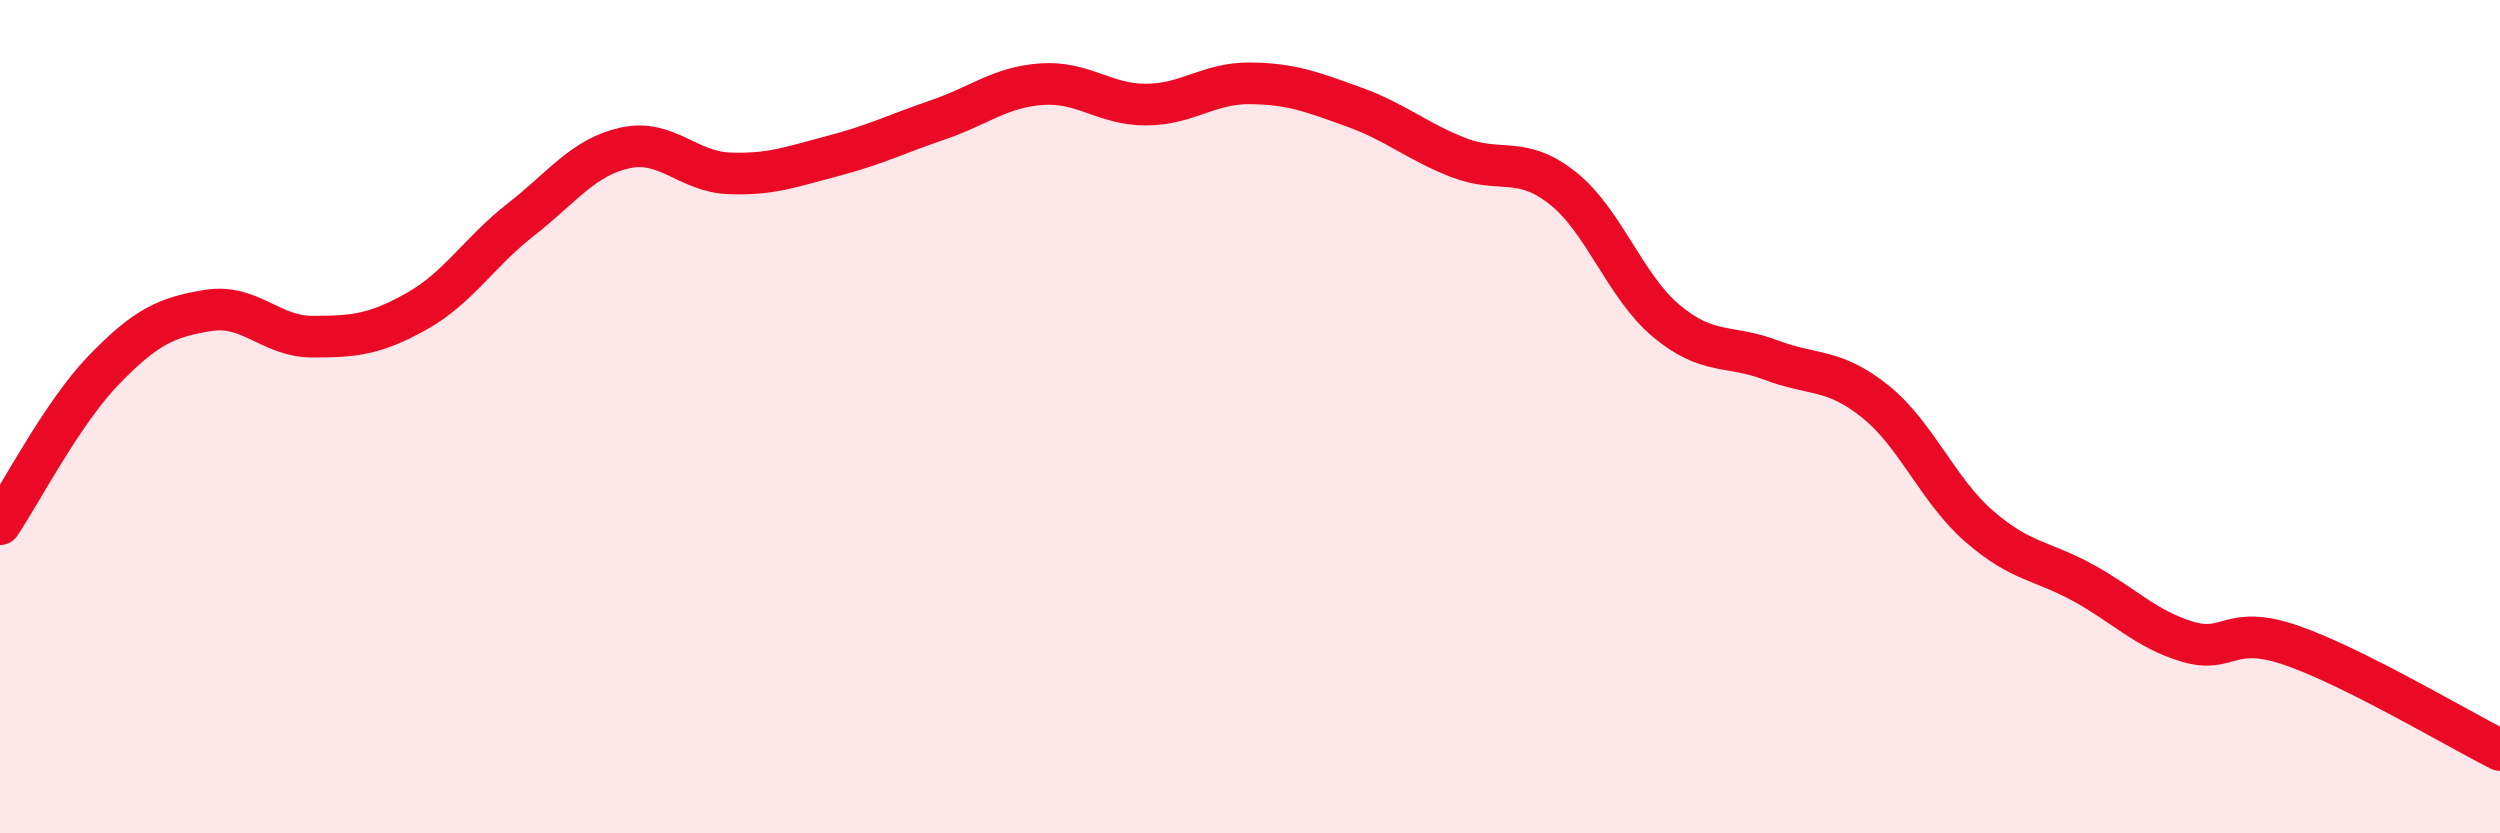
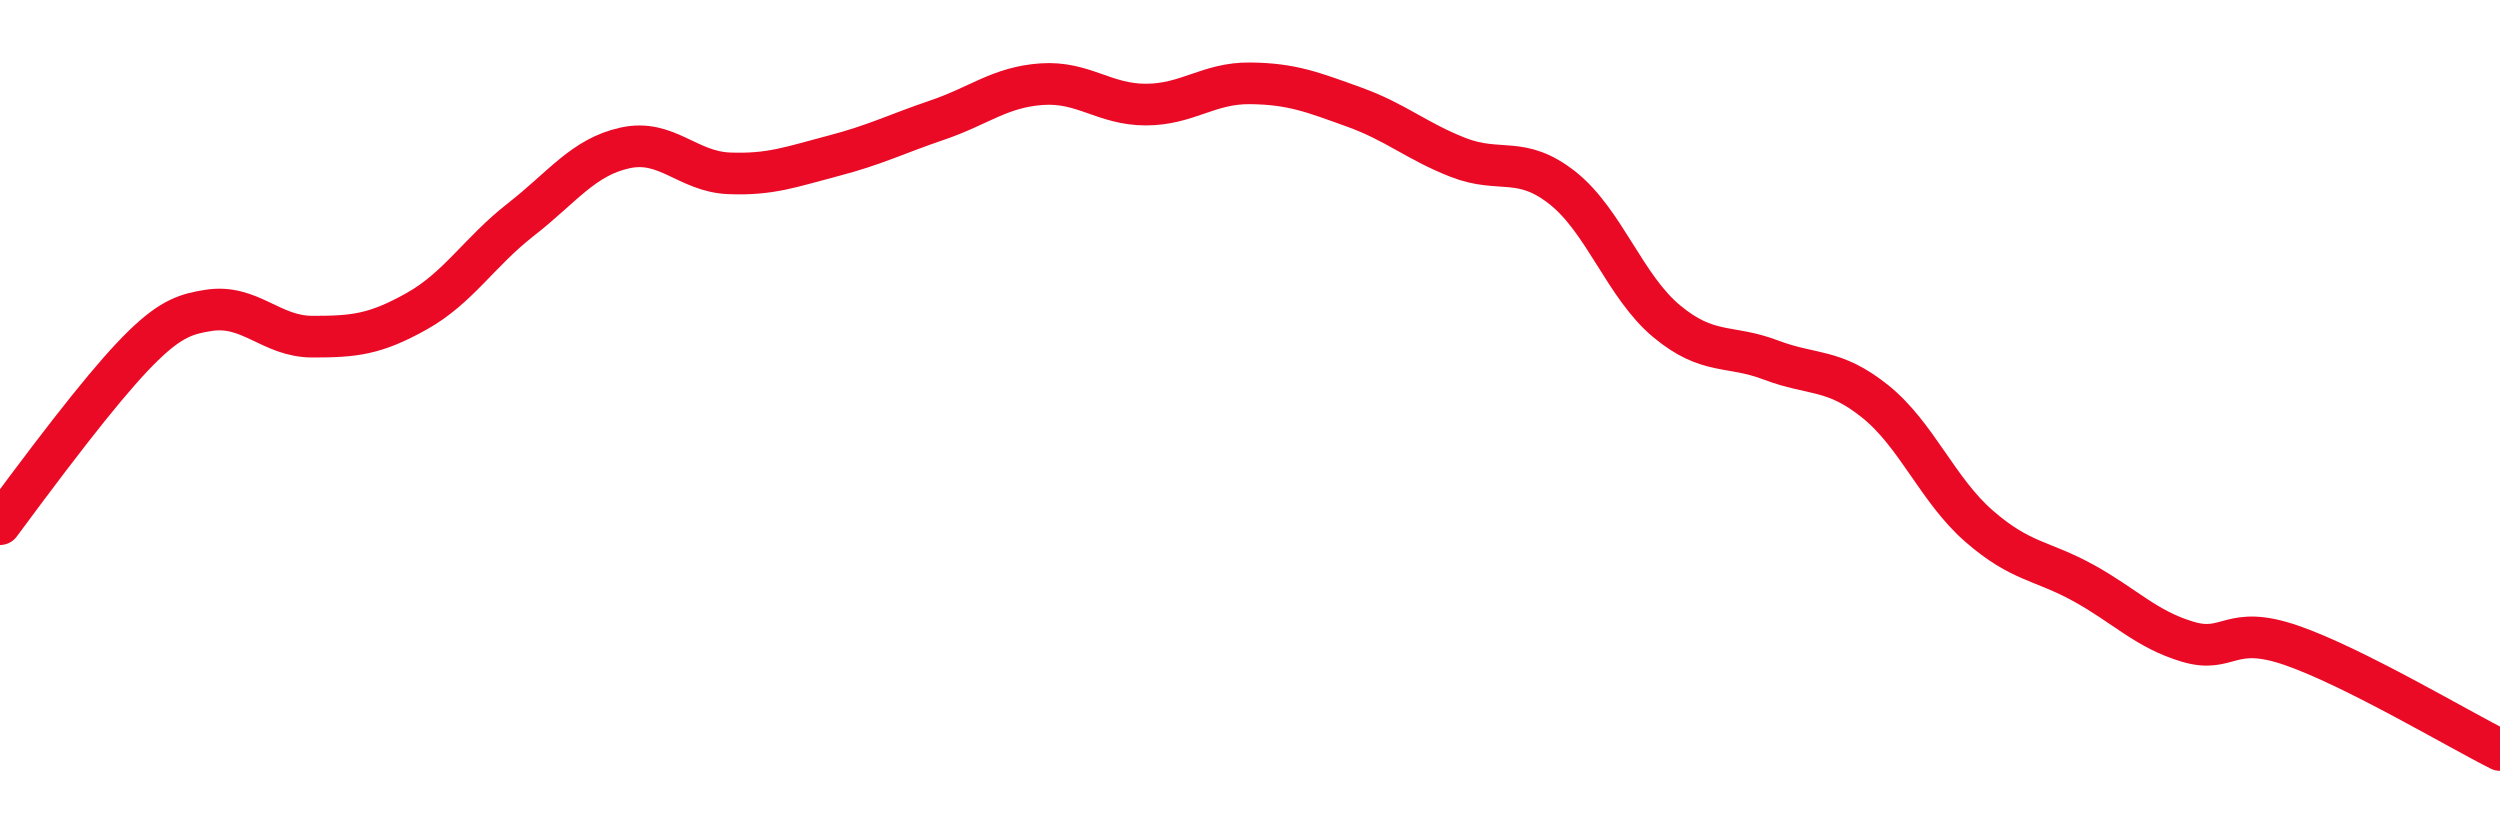
<svg xmlns="http://www.w3.org/2000/svg" width="60" height="20" viewBox="0 0 60 20">
-   <path d="M 0,12.58 C 0.5,11.84 1.5,9.9 2.5,8.87 C 3.5,7.84 4,7.61 5,7.45 C 6,7.29 6.5,8.08 7.5,8.08 C 8.5,8.08 9,8.03 10,7.47 C 11,6.91 11.5,6.05 12.5,5.27 C 13.5,4.49 14,3.77 15,3.55 C 16,3.33 16.5,4.12 17.5,4.16 C 18.5,4.2 19,4 20,3.74 C 21,3.48 21.5,3.22 22.5,2.88 C 23.5,2.54 24,2.09 25,2.02 C 26,1.95 26.5,2.51 27.5,2.51 C 28.5,2.51 29,1.99 30,2 C 31,2.01 31.5,2.21 32.5,2.57 C 33.5,2.93 34,3.39 35,3.78 C 36,4.17 36.5,3.72 37.5,4.51 C 38.5,5.3 39,6.88 40,7.71 C 41,8.54 41.5,8.26 42.5,8.64 C 43.5,9.02 44,8.83 45,9.63 C 46,10.43 46.5,11.76 47.5,12.63 C 48.5,13.5 49,13.44 50,13.99 C 51,14.54 51.5,15.1 52.5,15.4 C 53.5,15.7 53.5,14.97 55,15.49 C 56.5,16.01 59,17.5 60,18L60 20L0 20Z" fill="#EB0A25" opacity="0.1" stroke-linecap="round" stroke-linejoin="round" />
-   <path d="M 0,12.58 C 0.5,11.84 1.5,9.9 2.5,8.87 C 3.5,7.84 4,7.61 5,7.45 C 6,7.29 6.5,8.08 7.5,8.08 C 8.5,8.08 9,8.03 10,7.47 C 11,6.91 11.5,6.05 12.5,5.27 C 13.5,4.49 14,3.77 15,3.55 C 16,3.33 16.5,4.12 17.5,4.16 C 18.5,4.2 19,4 20,3.74 C 21,3.48 21.5,3.22 22.5,2.88 C 23.5,2.54 24,2.09 25,2.02 C 26,1.95 26.5,2.51 27.5,2.51 C 28.5,2.51 29,1.99 30,2 C 31,2.01 31.5,2.21 32.5,2.57 C 33.5,2.93 34,3.39 35,3.78 C 36,4.17 36.5,3.72 37.5,4.51 C 38.5,5.3 39,6.88 40,7.71 C 41,8.54 41.5,8.26 42.5,8.64 C 43.5,9.02 44,8.83 45,9.63 C 46,10.43 46.5,11.76 47.5,12.63 C 48.5,13.5 49,13.44 50,13.99 C 51,14.54 51.5,15.1 52.5,15.4 C 53.5,15.7 53.5,14.97 55,15.49 C 56.5,16.01 59,17.5 60,18" stroke="#EB0A25" stroke-width="1" fill="none" stroke-linecap="round" stroke-linejoin="round" />
+   <path d="M 0,12.58 C 3.5,7.84 4,7.61 5,7.45 C 6,7.29 6.5,8.08 7.5,8.08 C 8.5,8.08 9,8.03 10,7.47 C 11,6.91 11.5,6.05 12.5,5.27 C 13.5,4.49 14,3.77 15,3.55 C 16,3.33 16.5,4.12 17.5,4.16 C 18.5,4.2 19,4 20,3.74 C 21,3.48 21.5,3.22 22.5,2.88 C 23.5,2.54 24,2.09 25,2.02 C 26,1.95 26.5,2.51 27.5,2.51 C 28.5,2.51 29,1.99 30,2 C 31,2.01 31.5,2.21 32.5,2.57 C 33.5,2.93 34,3.39 35,3.78 C 36,4.17 36.5,3.72 37.5,4.51 C 38.5,5.3 39,6.88 40,7.71 C 41,8.54 41.5,8.26 42.5,8.64 C 43.5,9.02 44,8.83 45,9.63 C 46,10.43 46.5,11.76 47.5,12.63 C 48.5,13.5 49,13.44 50,13.99 C 51,14.54 51.5,15.1 52.5,15.4 C 53.5,15.7 53.5,14.97 55,15.49 C 56.5,16.01 59,17.5 60,18" stroke="#EB0A25" stroke-width="1" fill="none" stroke-linecap="round" stroke-linejoin="round" />
</svg>